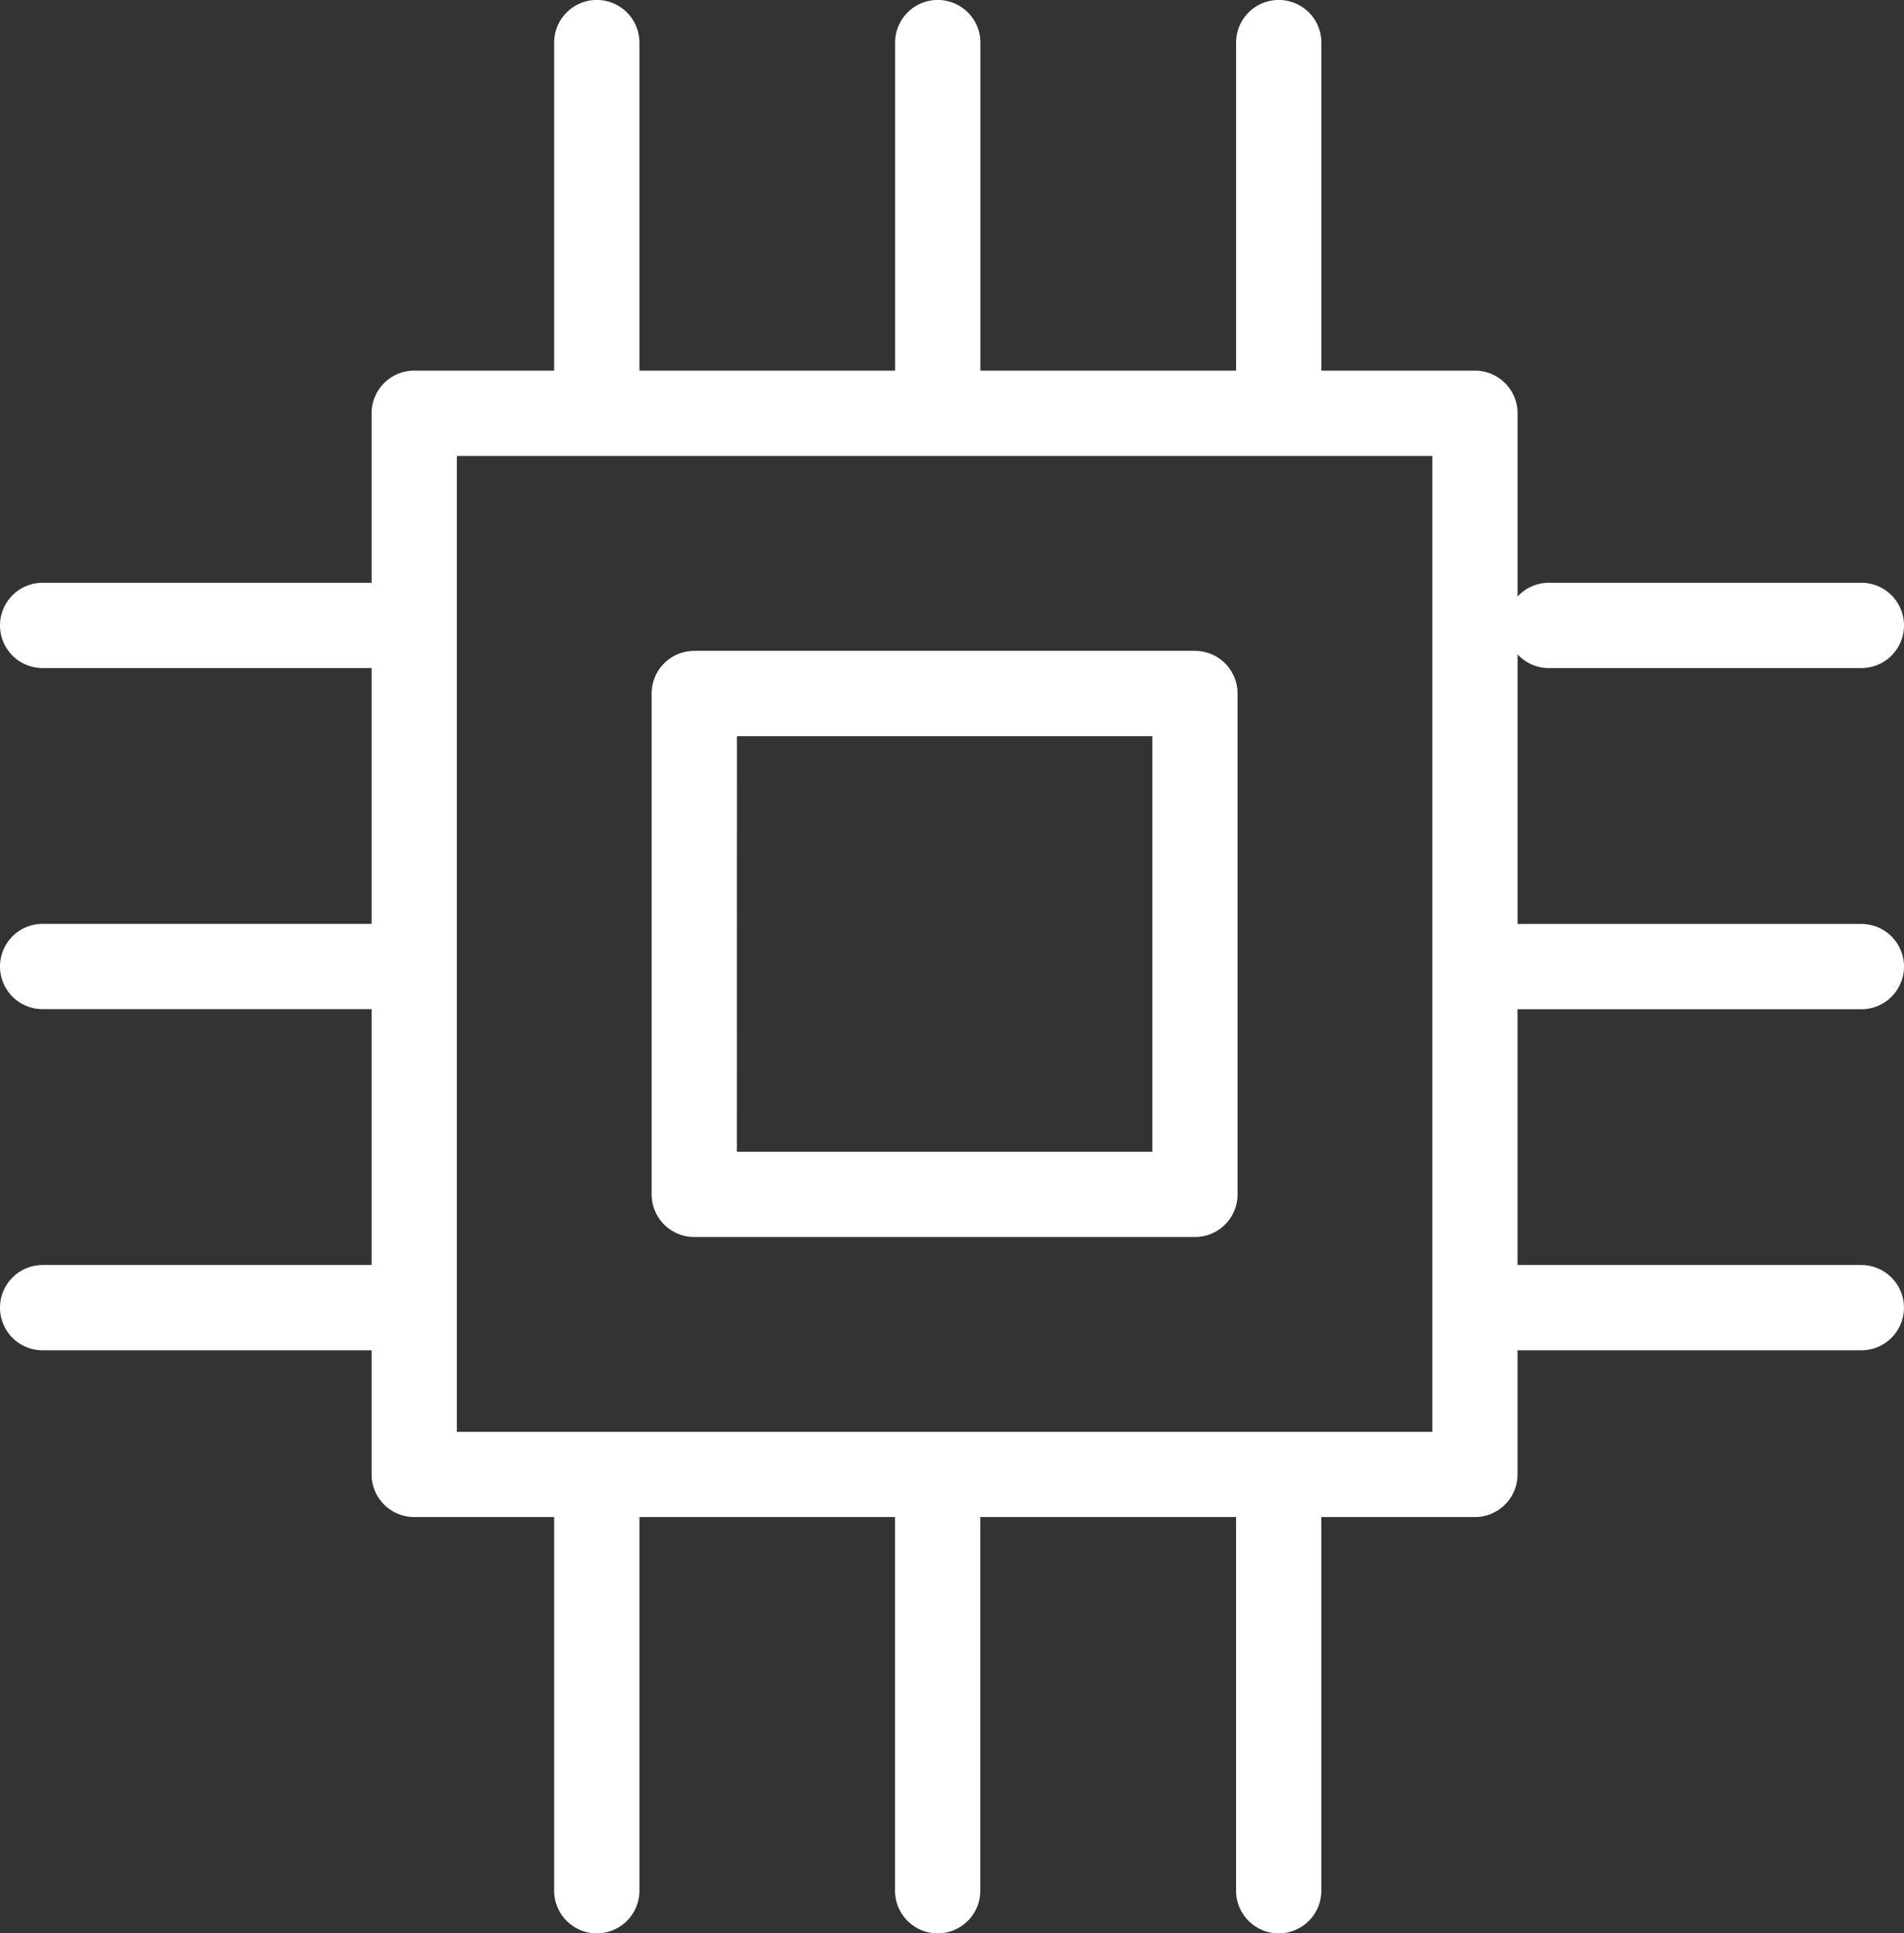
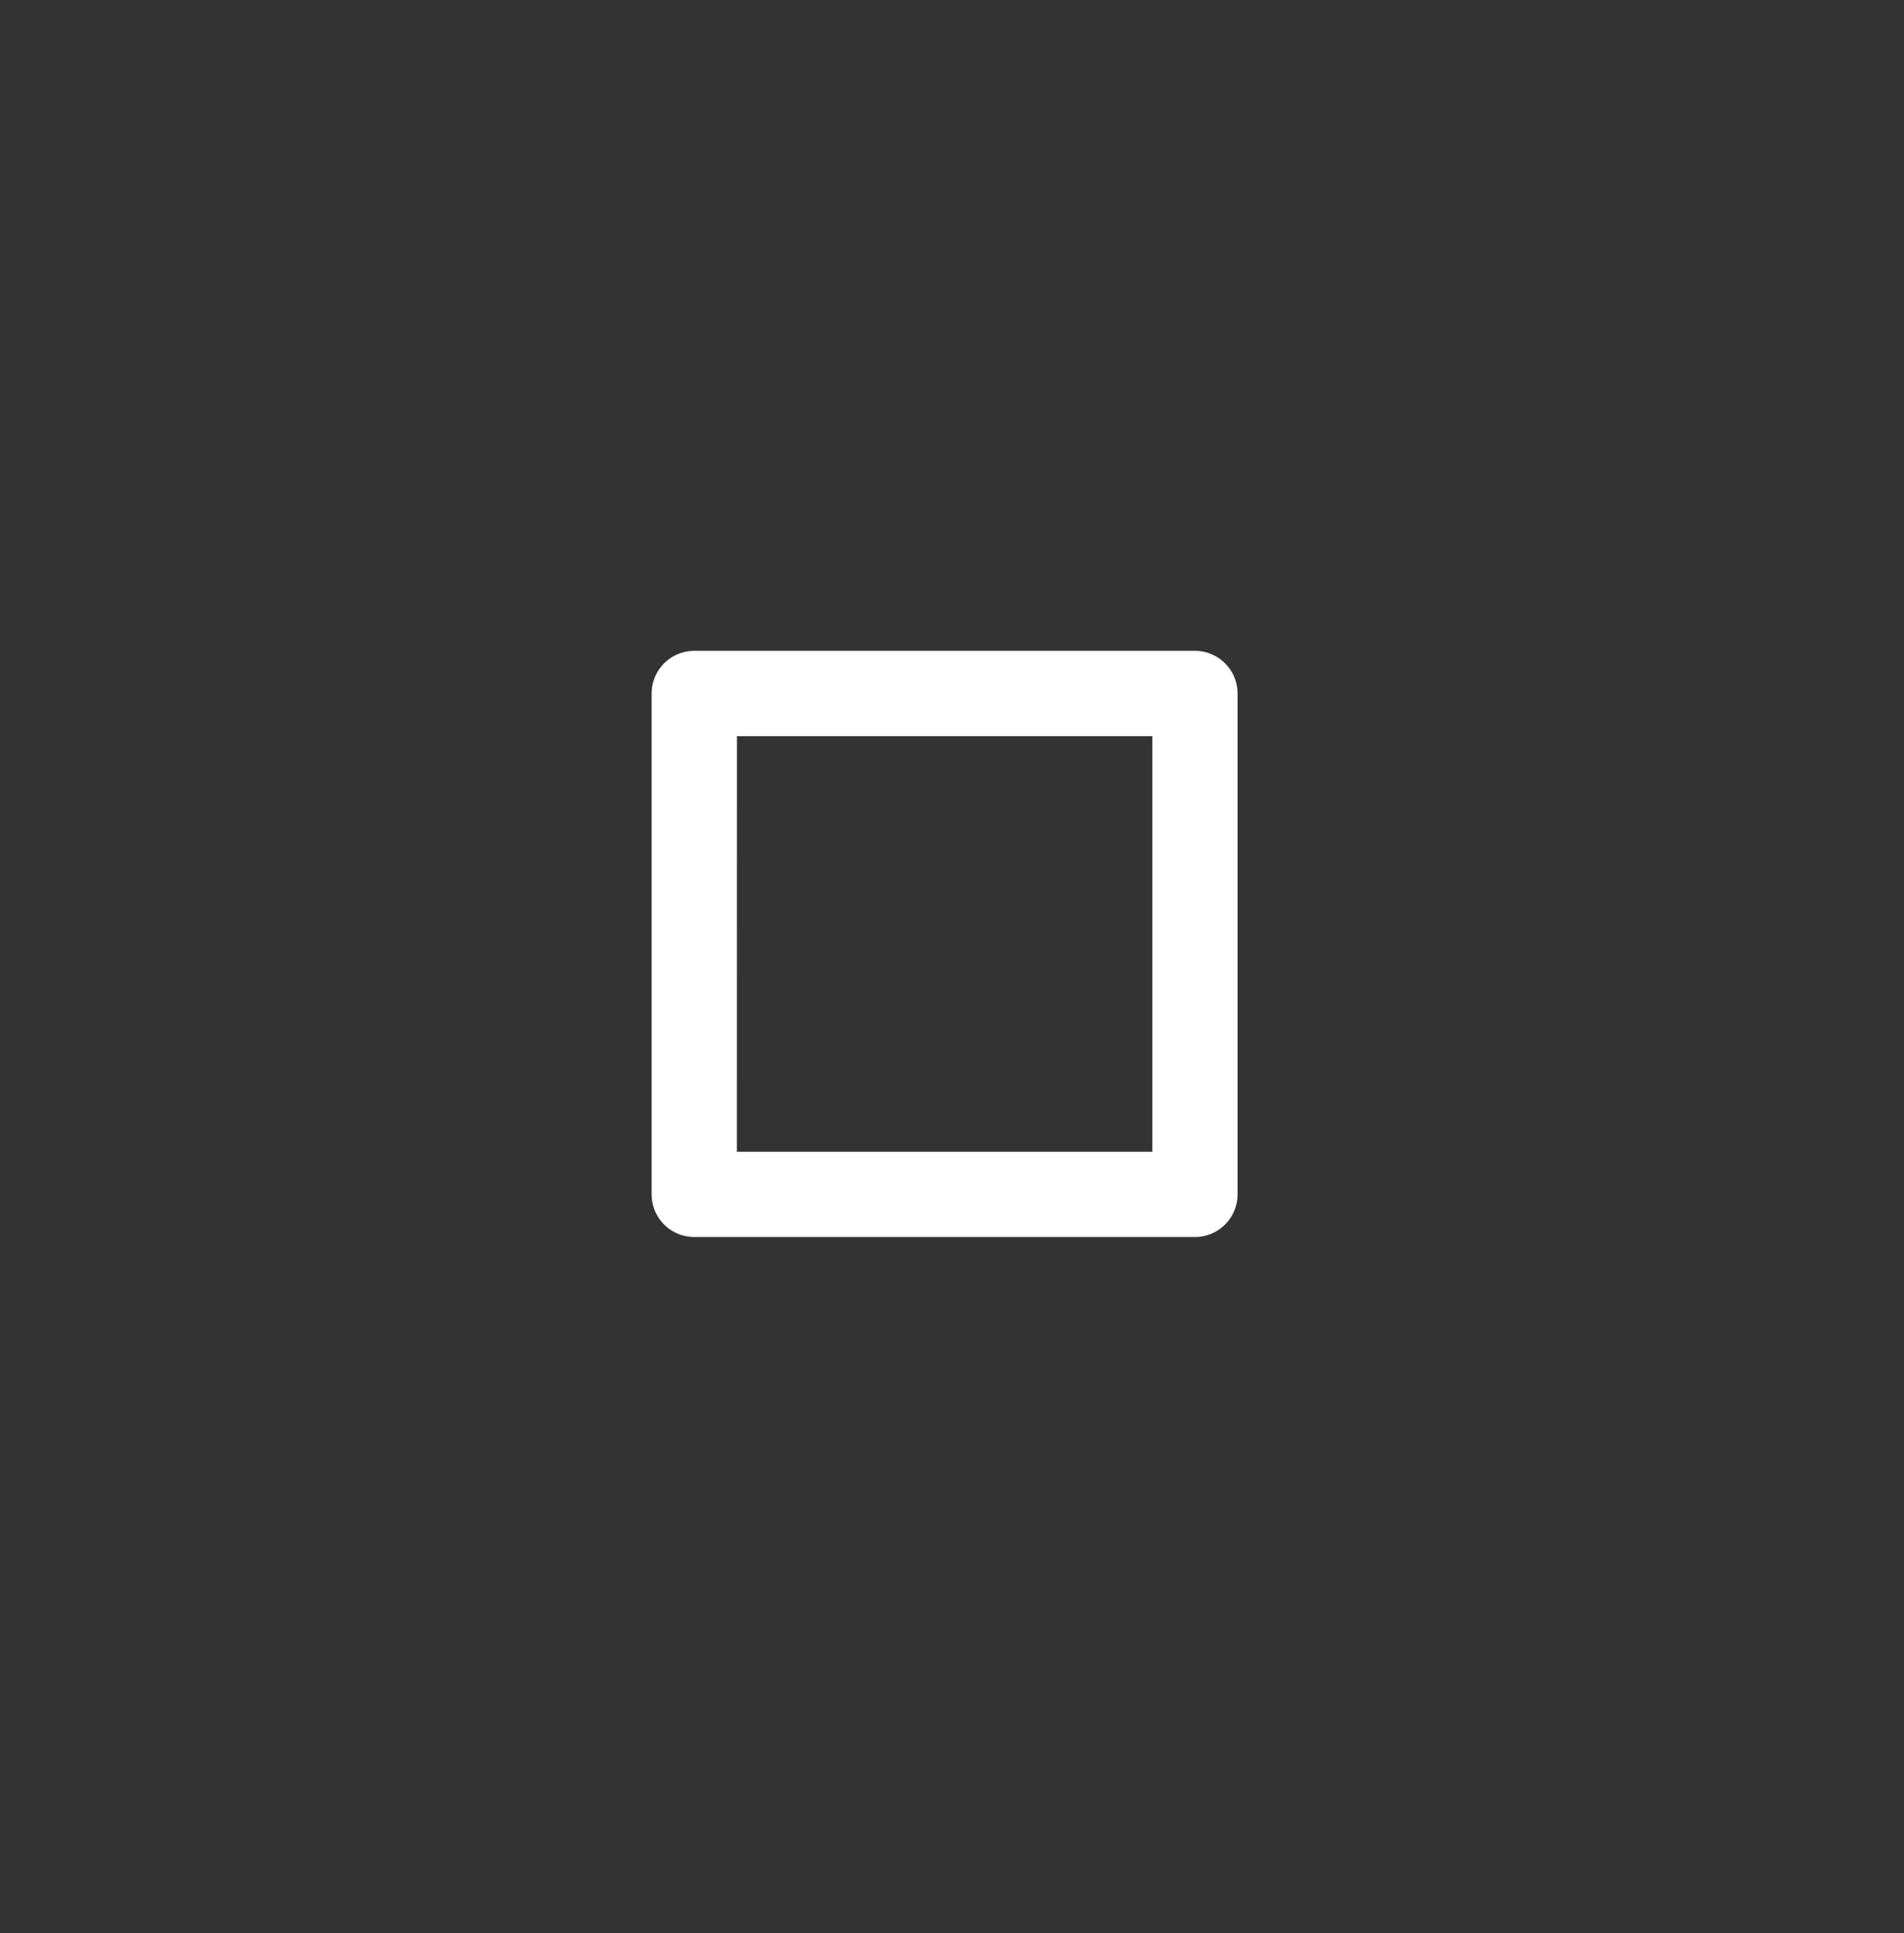
<svg xmlns="http://www.w3.org/2000/svg" id="icon_cpu" width="39.255" height="39.841" viewBox="0 0 39.255 39.841">
  <rect x="0" y="0" width="39.255" height="39.841" fill="#333333" stroke="none" />
  <path id="패스_282" data-name="패스 282" d="M129.157,1005.134h10.322a.879.879,0,0,0,.879-.879V993.933a.879.879,0,0,0-.879-.879H129.157a.879.879,0,0,0-.879.879v10.322A.879.879,0,0,0,129.157,1005.134Zm.879-10.322H138.6v8.565h-8.565Z" transform="translate(-114.843 -979.641)" fill="#fff" />
-   <path id="패스_283" data-name="패스 283" d="M143.723,990.96a.879.879,0,1,0,0-1.758h-7.088v-5.557a.873.873,0,0,0,.643.284h6.445a.879.879,0,0,0,0-1.758h-6.445a.873.873,0,0,0-.643.284v-3.777a.879.879,0,0,0-.879-.879h-3.166v-6.76a.879.879,0,1,0-1.758,0v6.76H125.56v-6.76a.879.879,0,1,0-1.758,0v6.76H118.53v-6.76a.879.879,0,1,0-1.758,0v6.76h-2.885a.879.879,0,0,0-.879.879v3.493h-6.782a.879.879,0,0,0,0,1.758h6.782V989.2h-6.782a.879.879,0,1,0,0,1.758h6.782v5.273h-6.782a.879.879,0,0,0,0,1.758h6.782v2.557a.879.879,0,0,0,.879.879h2.885v7.7a.879.879,0,1,0,1.758,0v-7.7H123.8v7.7a.879.879,0,1,0,1.758,0v-7.7h5.273v7.7a.879.879,0,1,0,1.758,0v-7.7h3.166a.879.879,0,0,0,.879-.879v-2.557h7.088a.879.879,0,1,0,0-1.758h-7.088V990.96Zm-8.845,8.709H114.766V979.558h20.112Z" transform="translate(-105.347 -970.161)" fill="#fff" />
</svg>